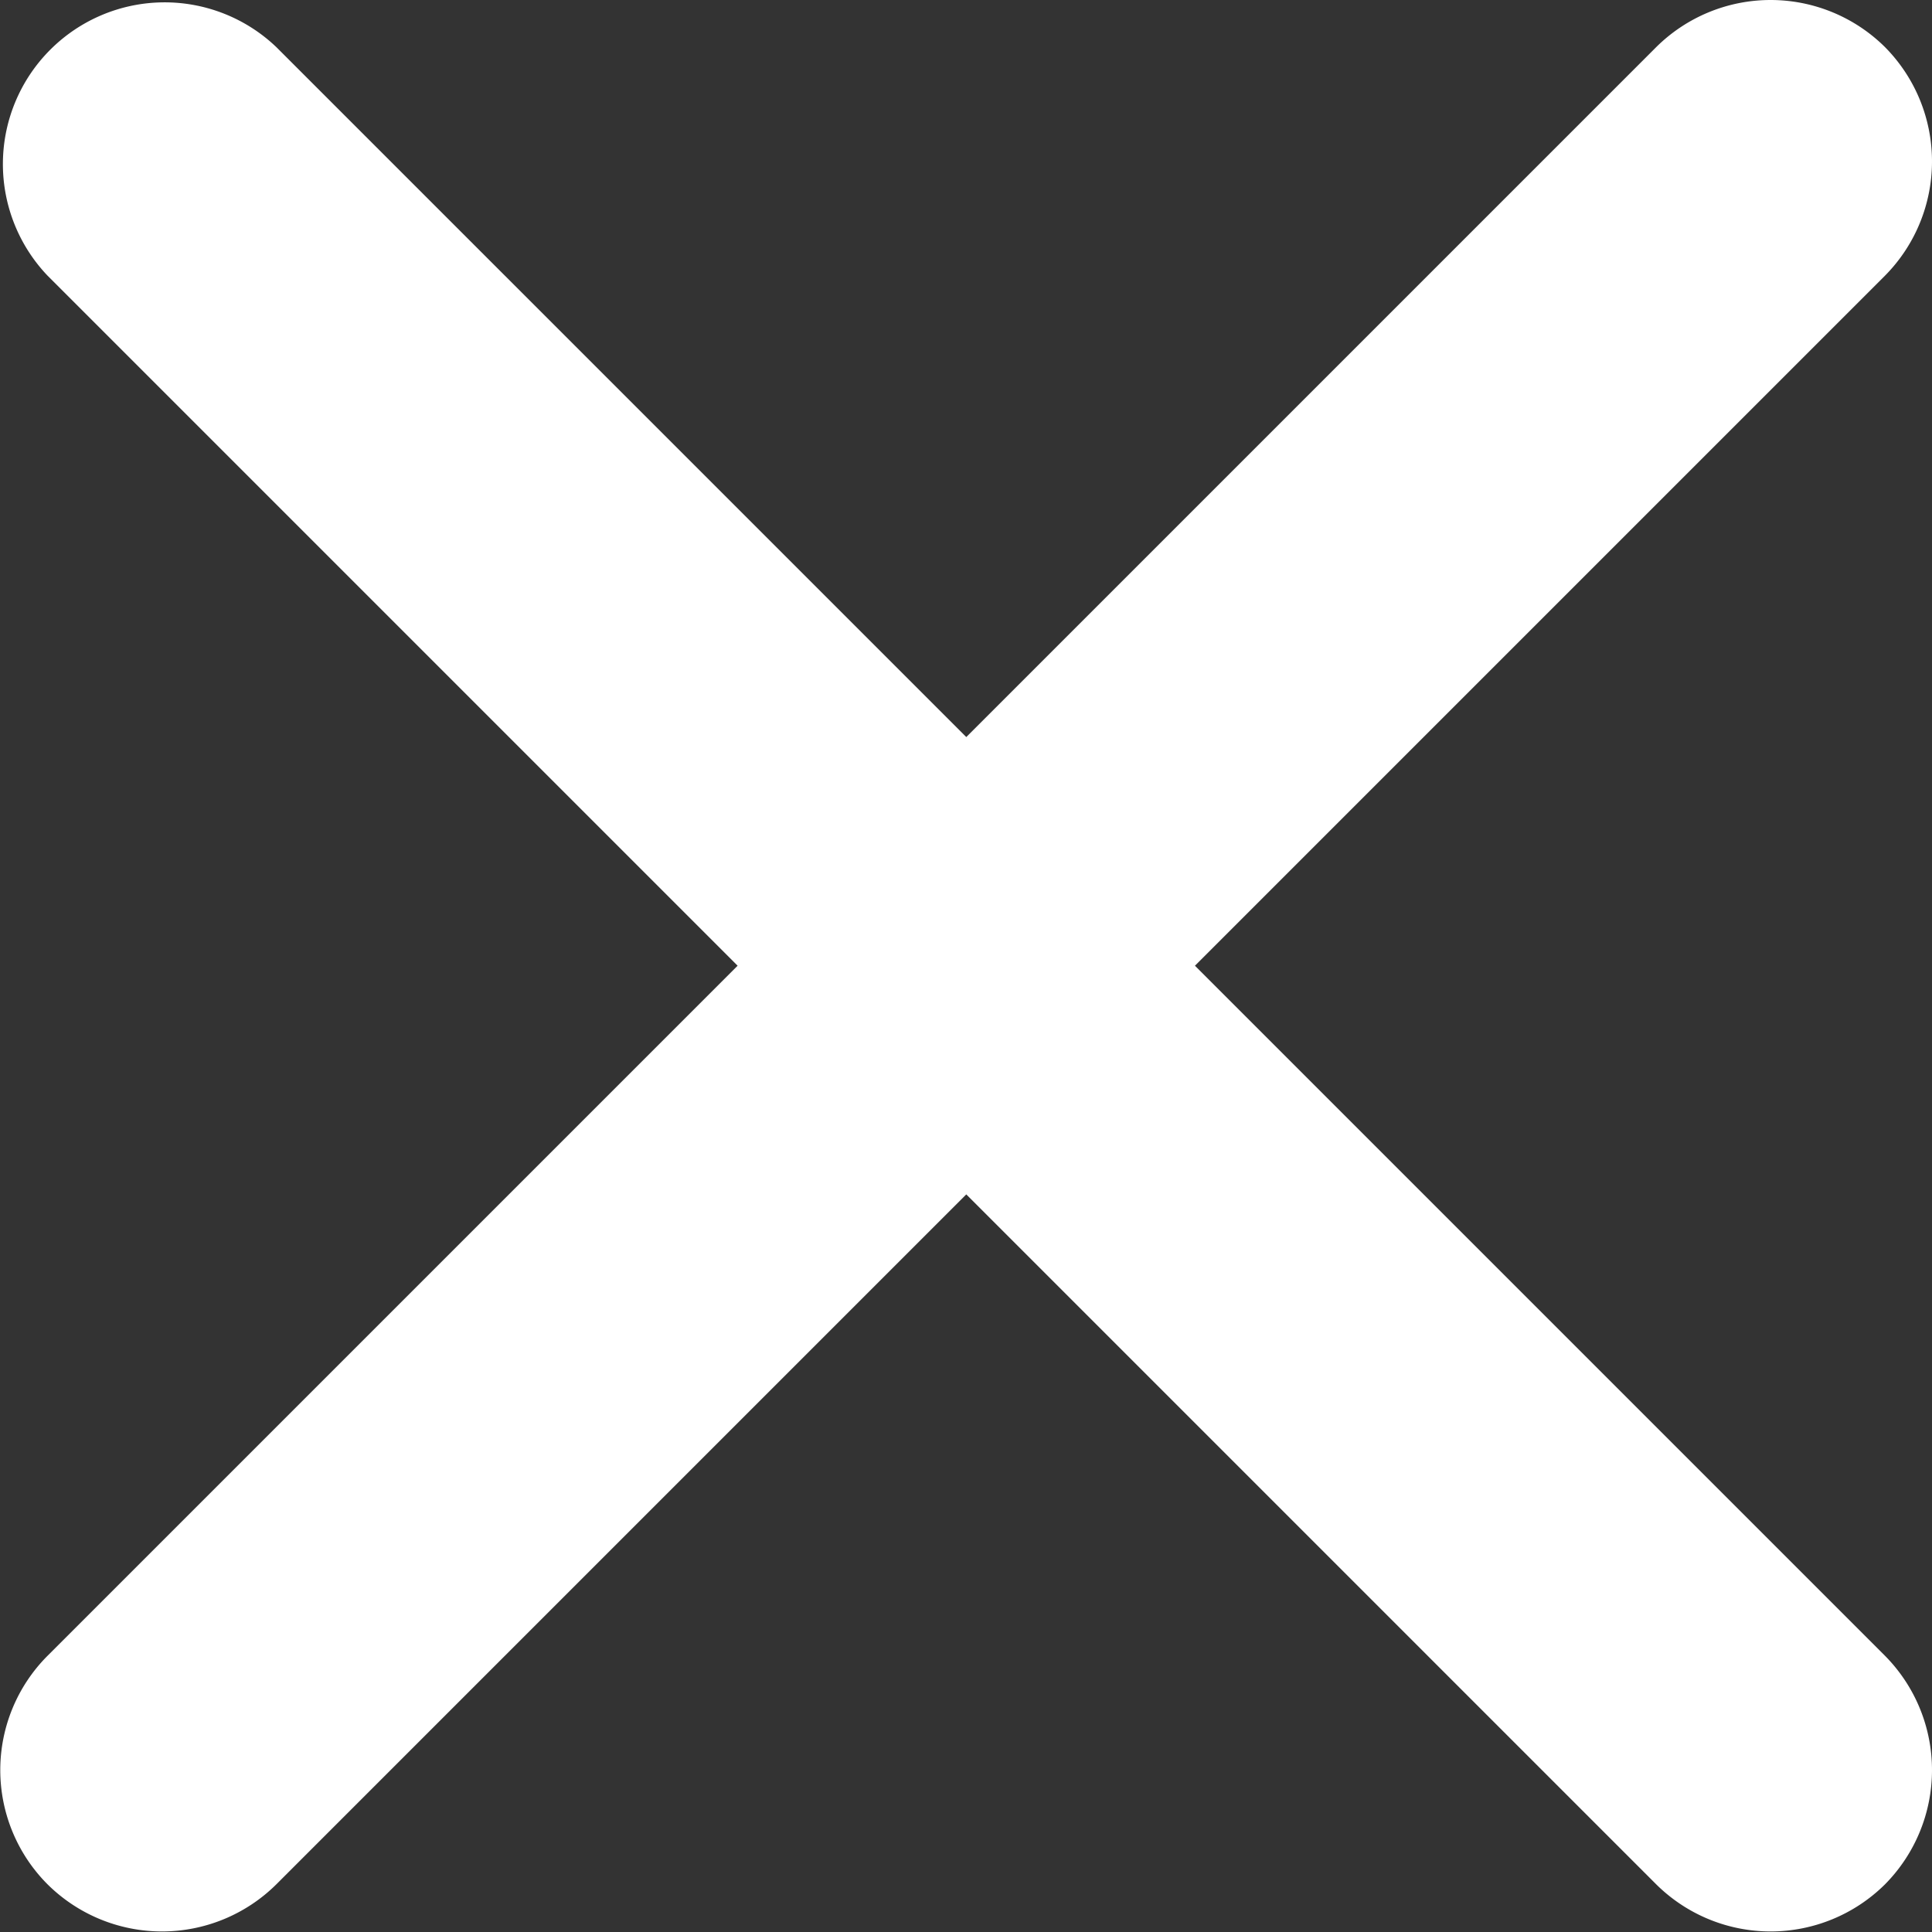
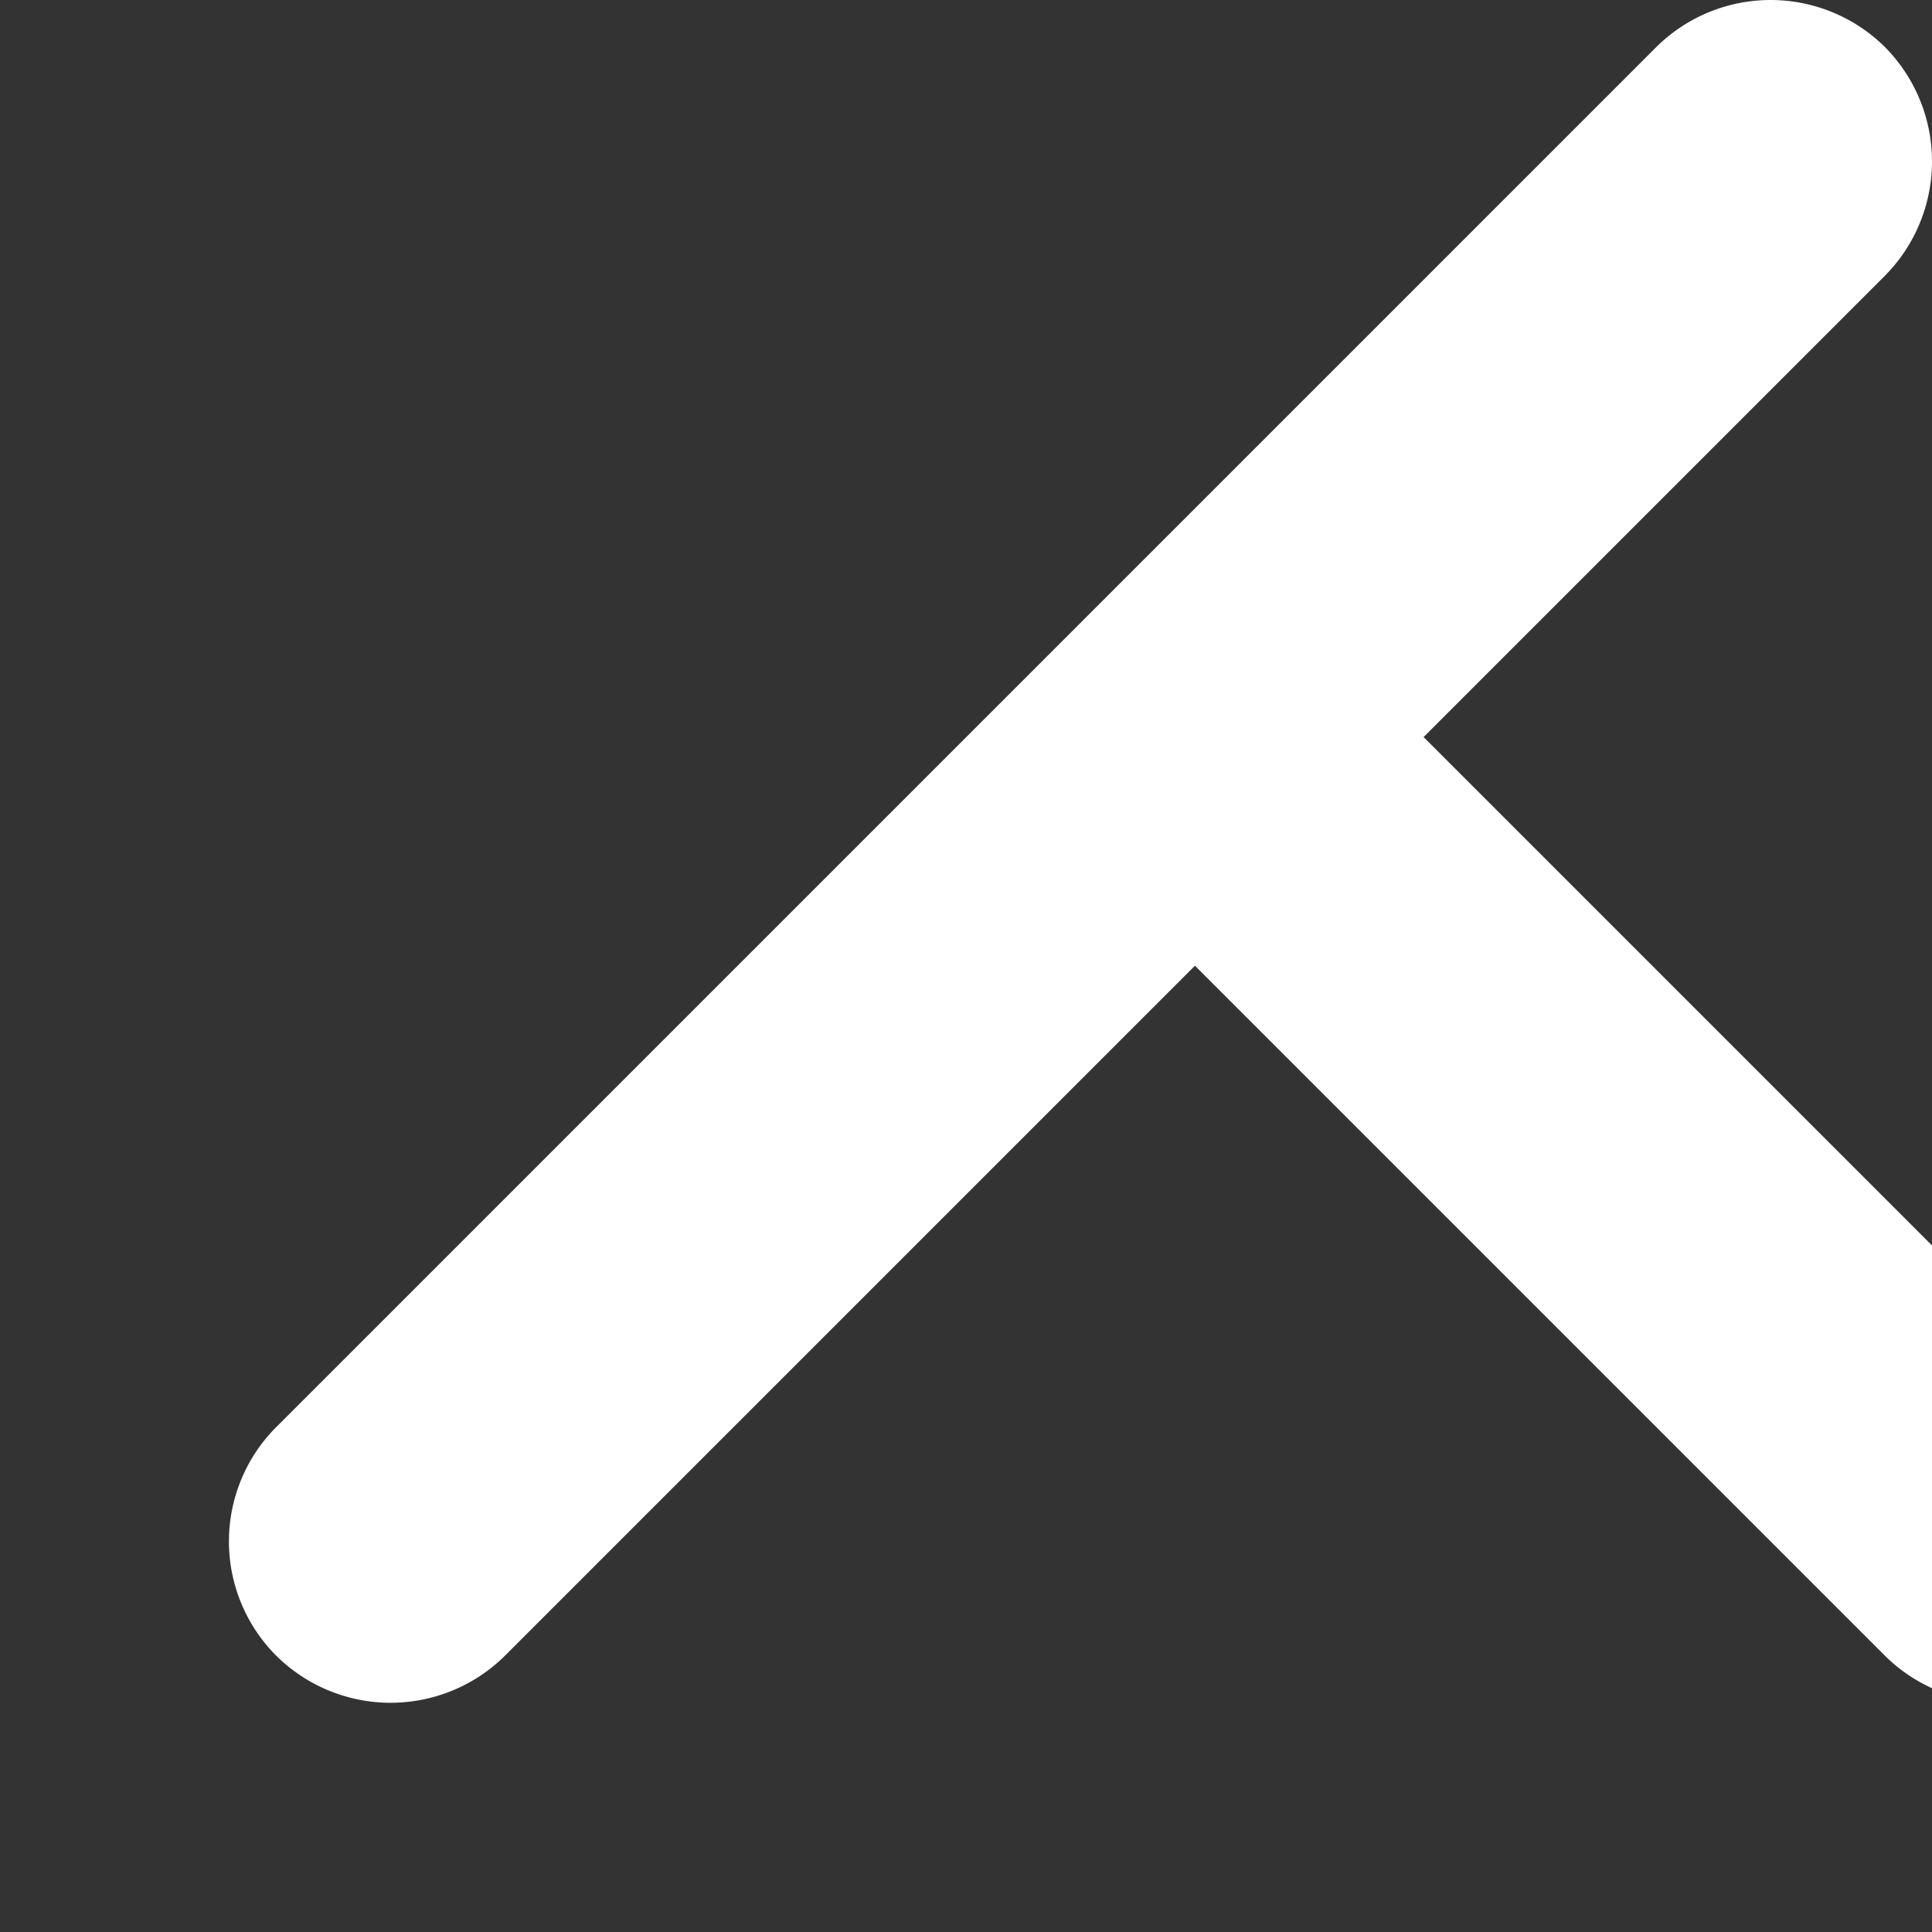
<svg xmlns="http://www.w3.org/2000/svg" width="14" height="14" fill="none">
  <rect width="100%" height="100%" fill="#333333" stroke="none" />
-   <path d="m8.659 6.998 5-5a1.177 1.177 0 0 0 0-1.657 1.177 1.177 0 0 0-1.657 0l-5 5-5-5A1.172 1.172 0 0 0 .345 1.998l5 5-5 5a1.172 1.172 0 0 0 0 1.657 1.177 1.177 0 0 0 1.657 0l5-5 5 5a1.177 1.177 0 0 0 1.657 0 1.177 1.177 0 0 0 0-1.657l-5-5Z" fill="#fff" />
+   <path d="m8.659 6.998 5-5a1.177 1.177 0 0 0 0-1.657 1.177 1.177 0 0 0-1.657 0l-5 5-5-5l5 5-5 5a1.172 1.172 0 0 0 0 1.657 1.177 1.177 0 0 0 1.657 0l5-5 5 5a1.177 1.177 0 0 0 1.657 0 1.177 1.177 0 0 0 0-1.657l-5-5Z" fill="#fff" />
</svg>